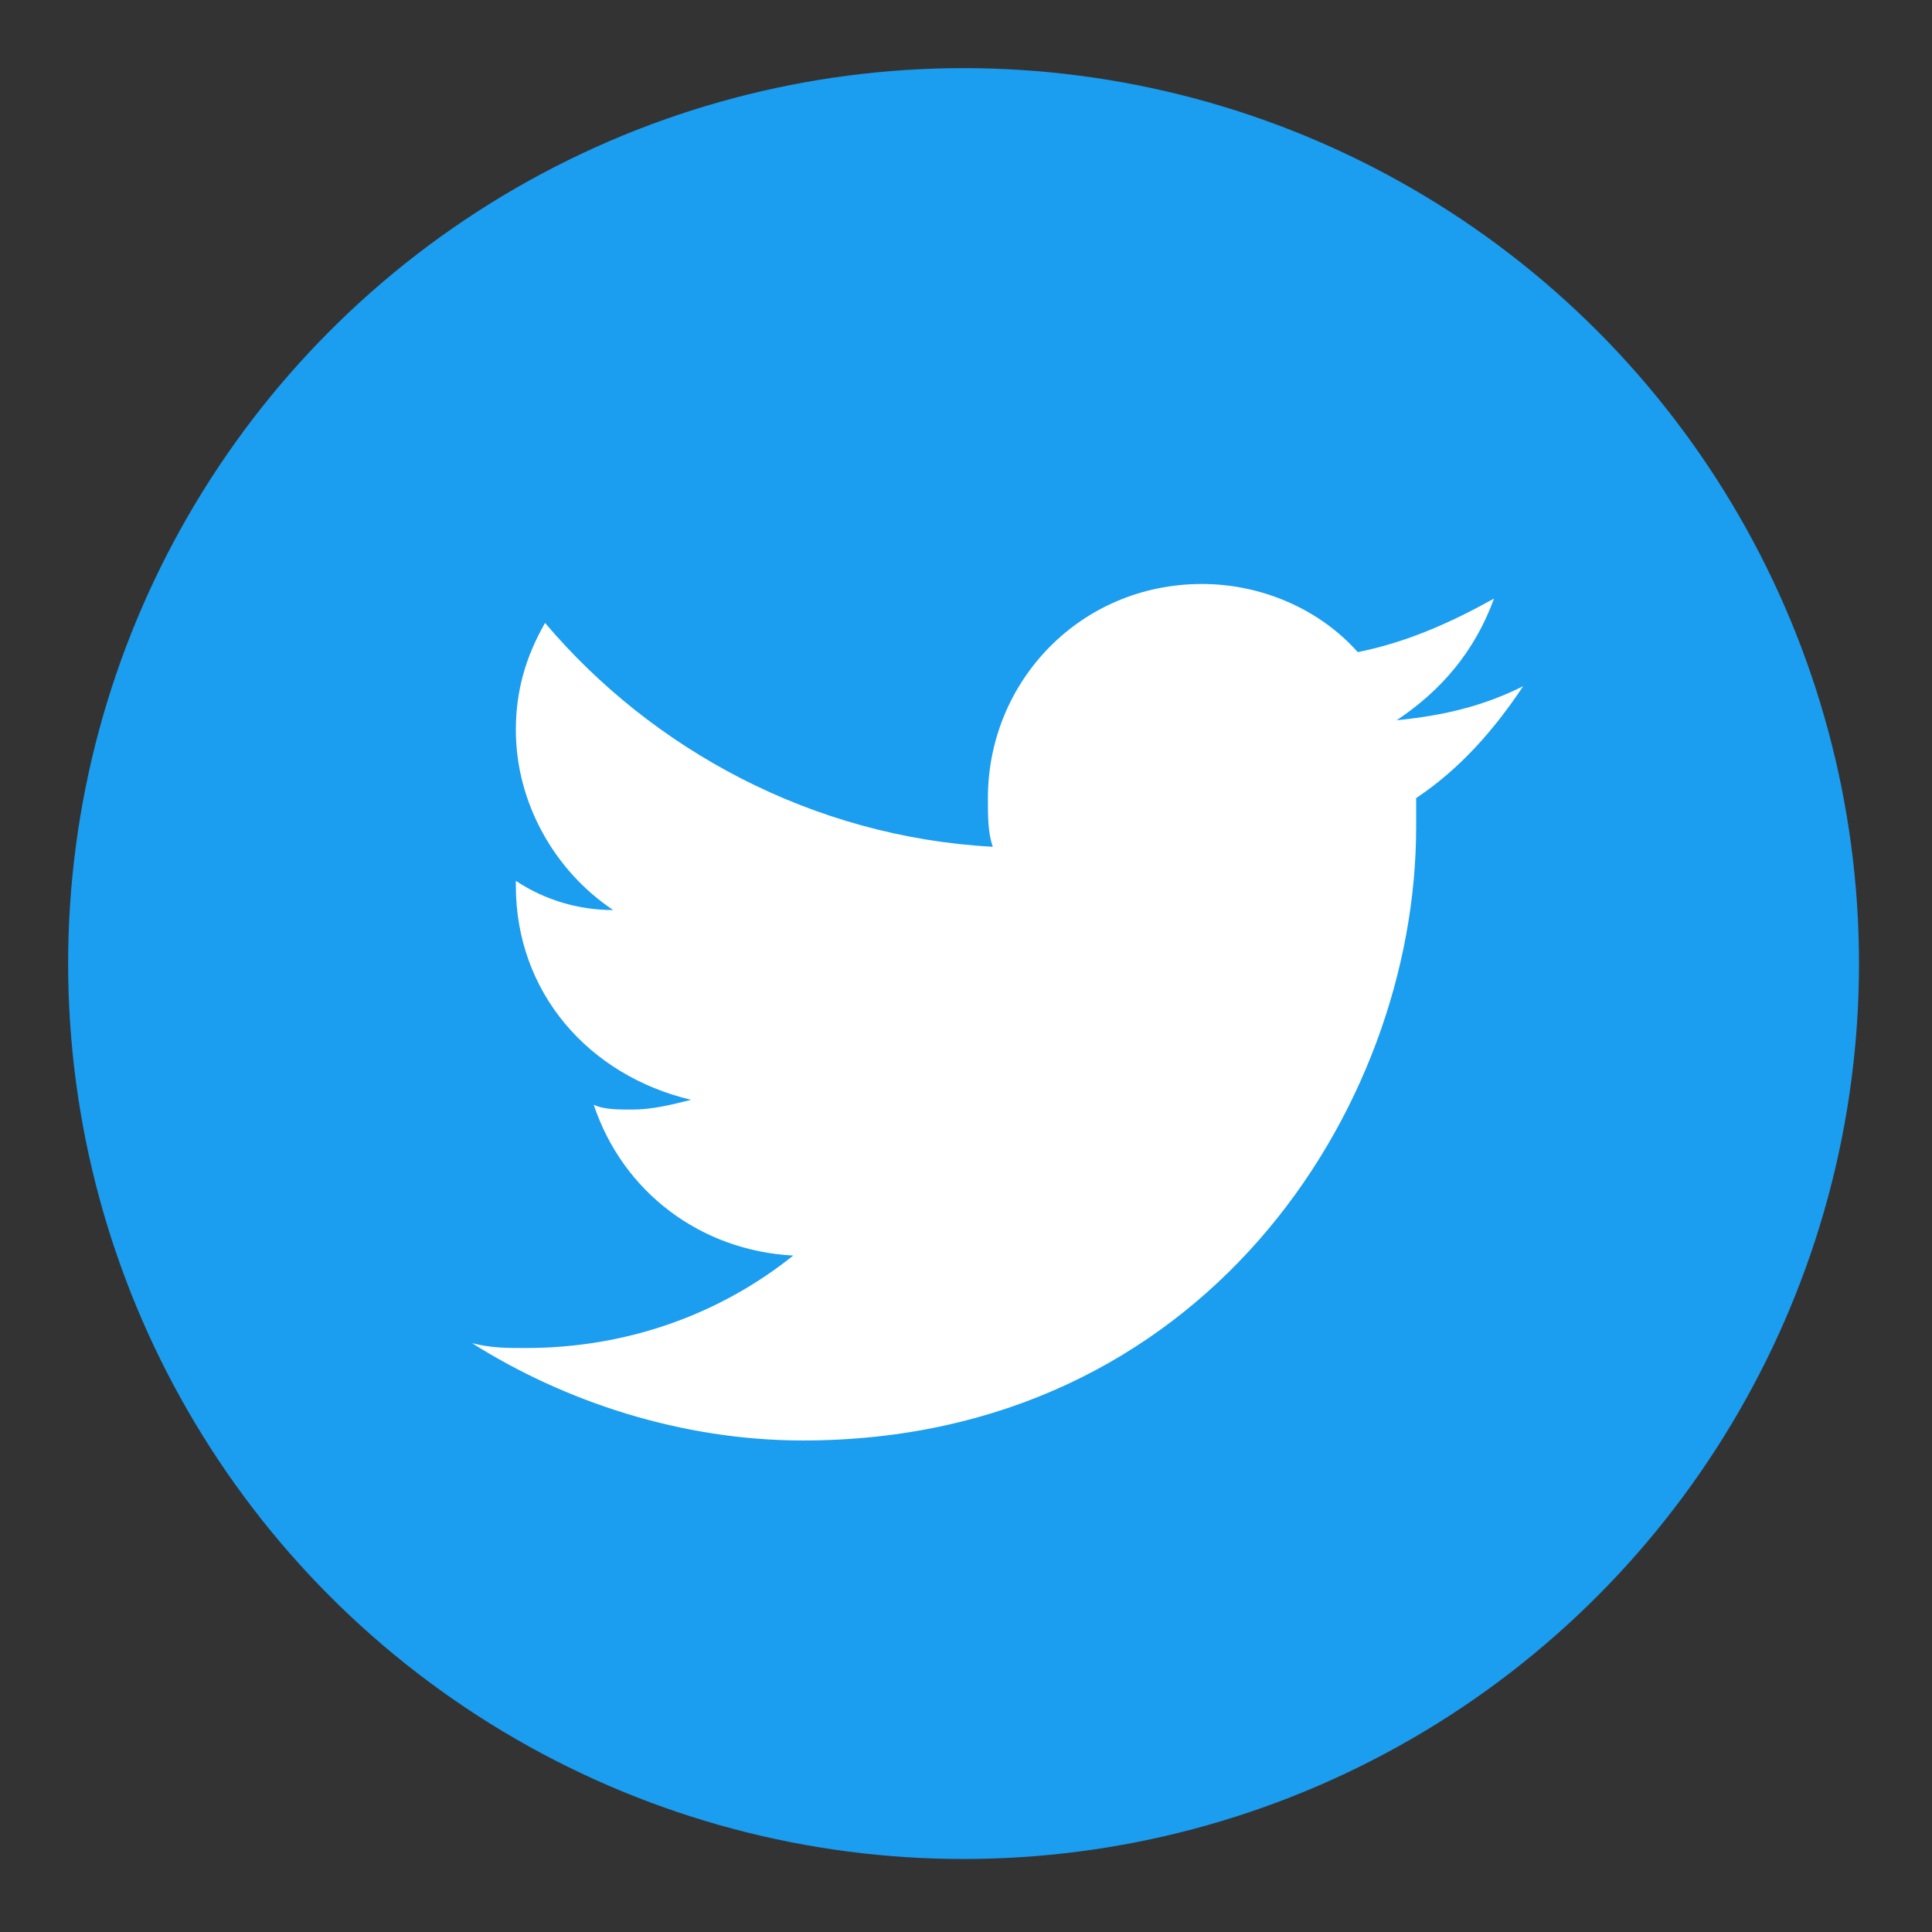
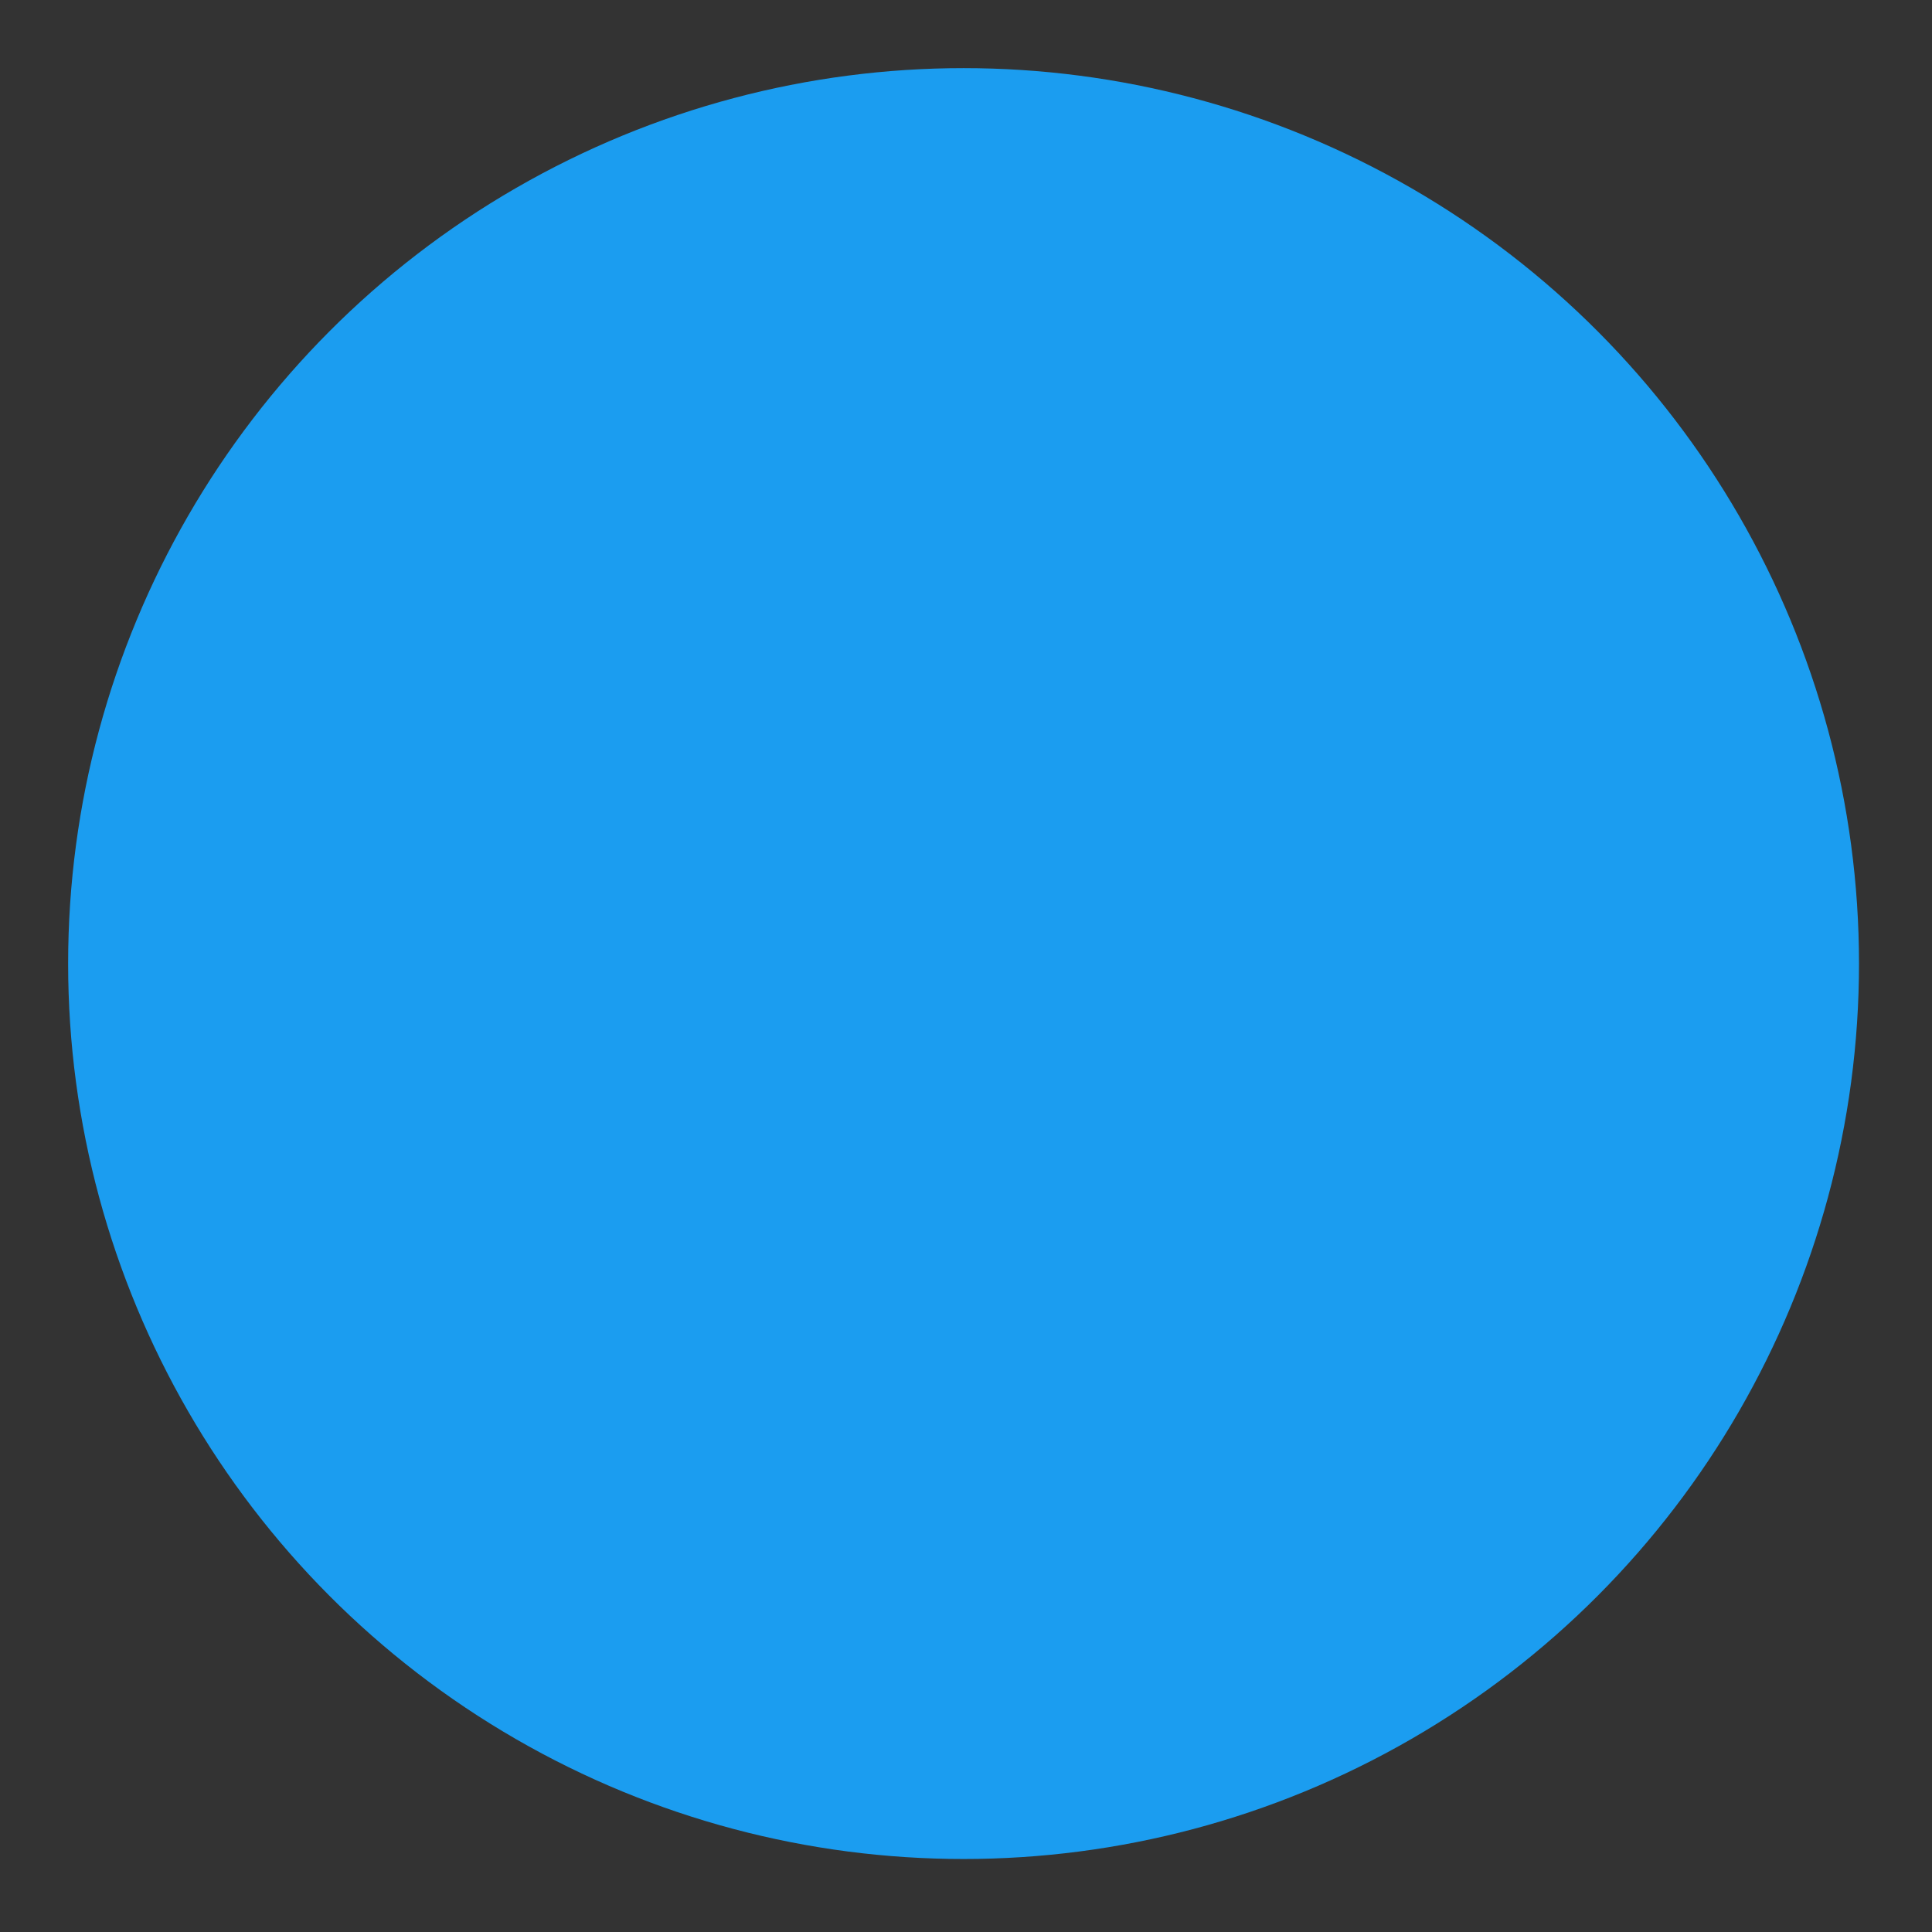
<svg xmlns="http://www.w3.org/2000/svg" viewBox="0 0 39.7 39.7">
  <rect x="0" y="0" width="39.7" height="39.7" fill="#333333" stroke="none" />
  <circle cx="19.8" cy="19.8" r="18.4" fill="#1b9df0" />
-   <path d="M16.5 29.6c8.2 0 12.6-6.8 12.6-12.6v-.6c.9-.6 1.6-1.4 2.2-2.3-.8.4-1.6.6-2.6.7.9-.6 1.6-1.4 2-2.5-.9.5-1.8.9-2.8 1.1-.8-.9-2-1.4-3.2-1.4-2.5 0-4.4 2-4.4 4.4 0 .4 0 .7.1 1-3.7-.2-7-2-9.2-4.6-.4.7-.6 1.4-.6 2.2 0 1.5.8 2.9 2 3.7-.7 0-1.4-.2-2-.6v.1c0 2.2 1.5 3.9 3.6 4.4-.4.1-.8.2-1.2.2-.3 0-.6 0-.8-.1.6 1.8 2.2 3 4.1 3.1-1.5 1.2-3.4 1.9-5.5 1.9-.4 0-.7 0-1.1-.1 1.9 1.2 4.3 2 6.8 2" fill="#fff" />
</svg>